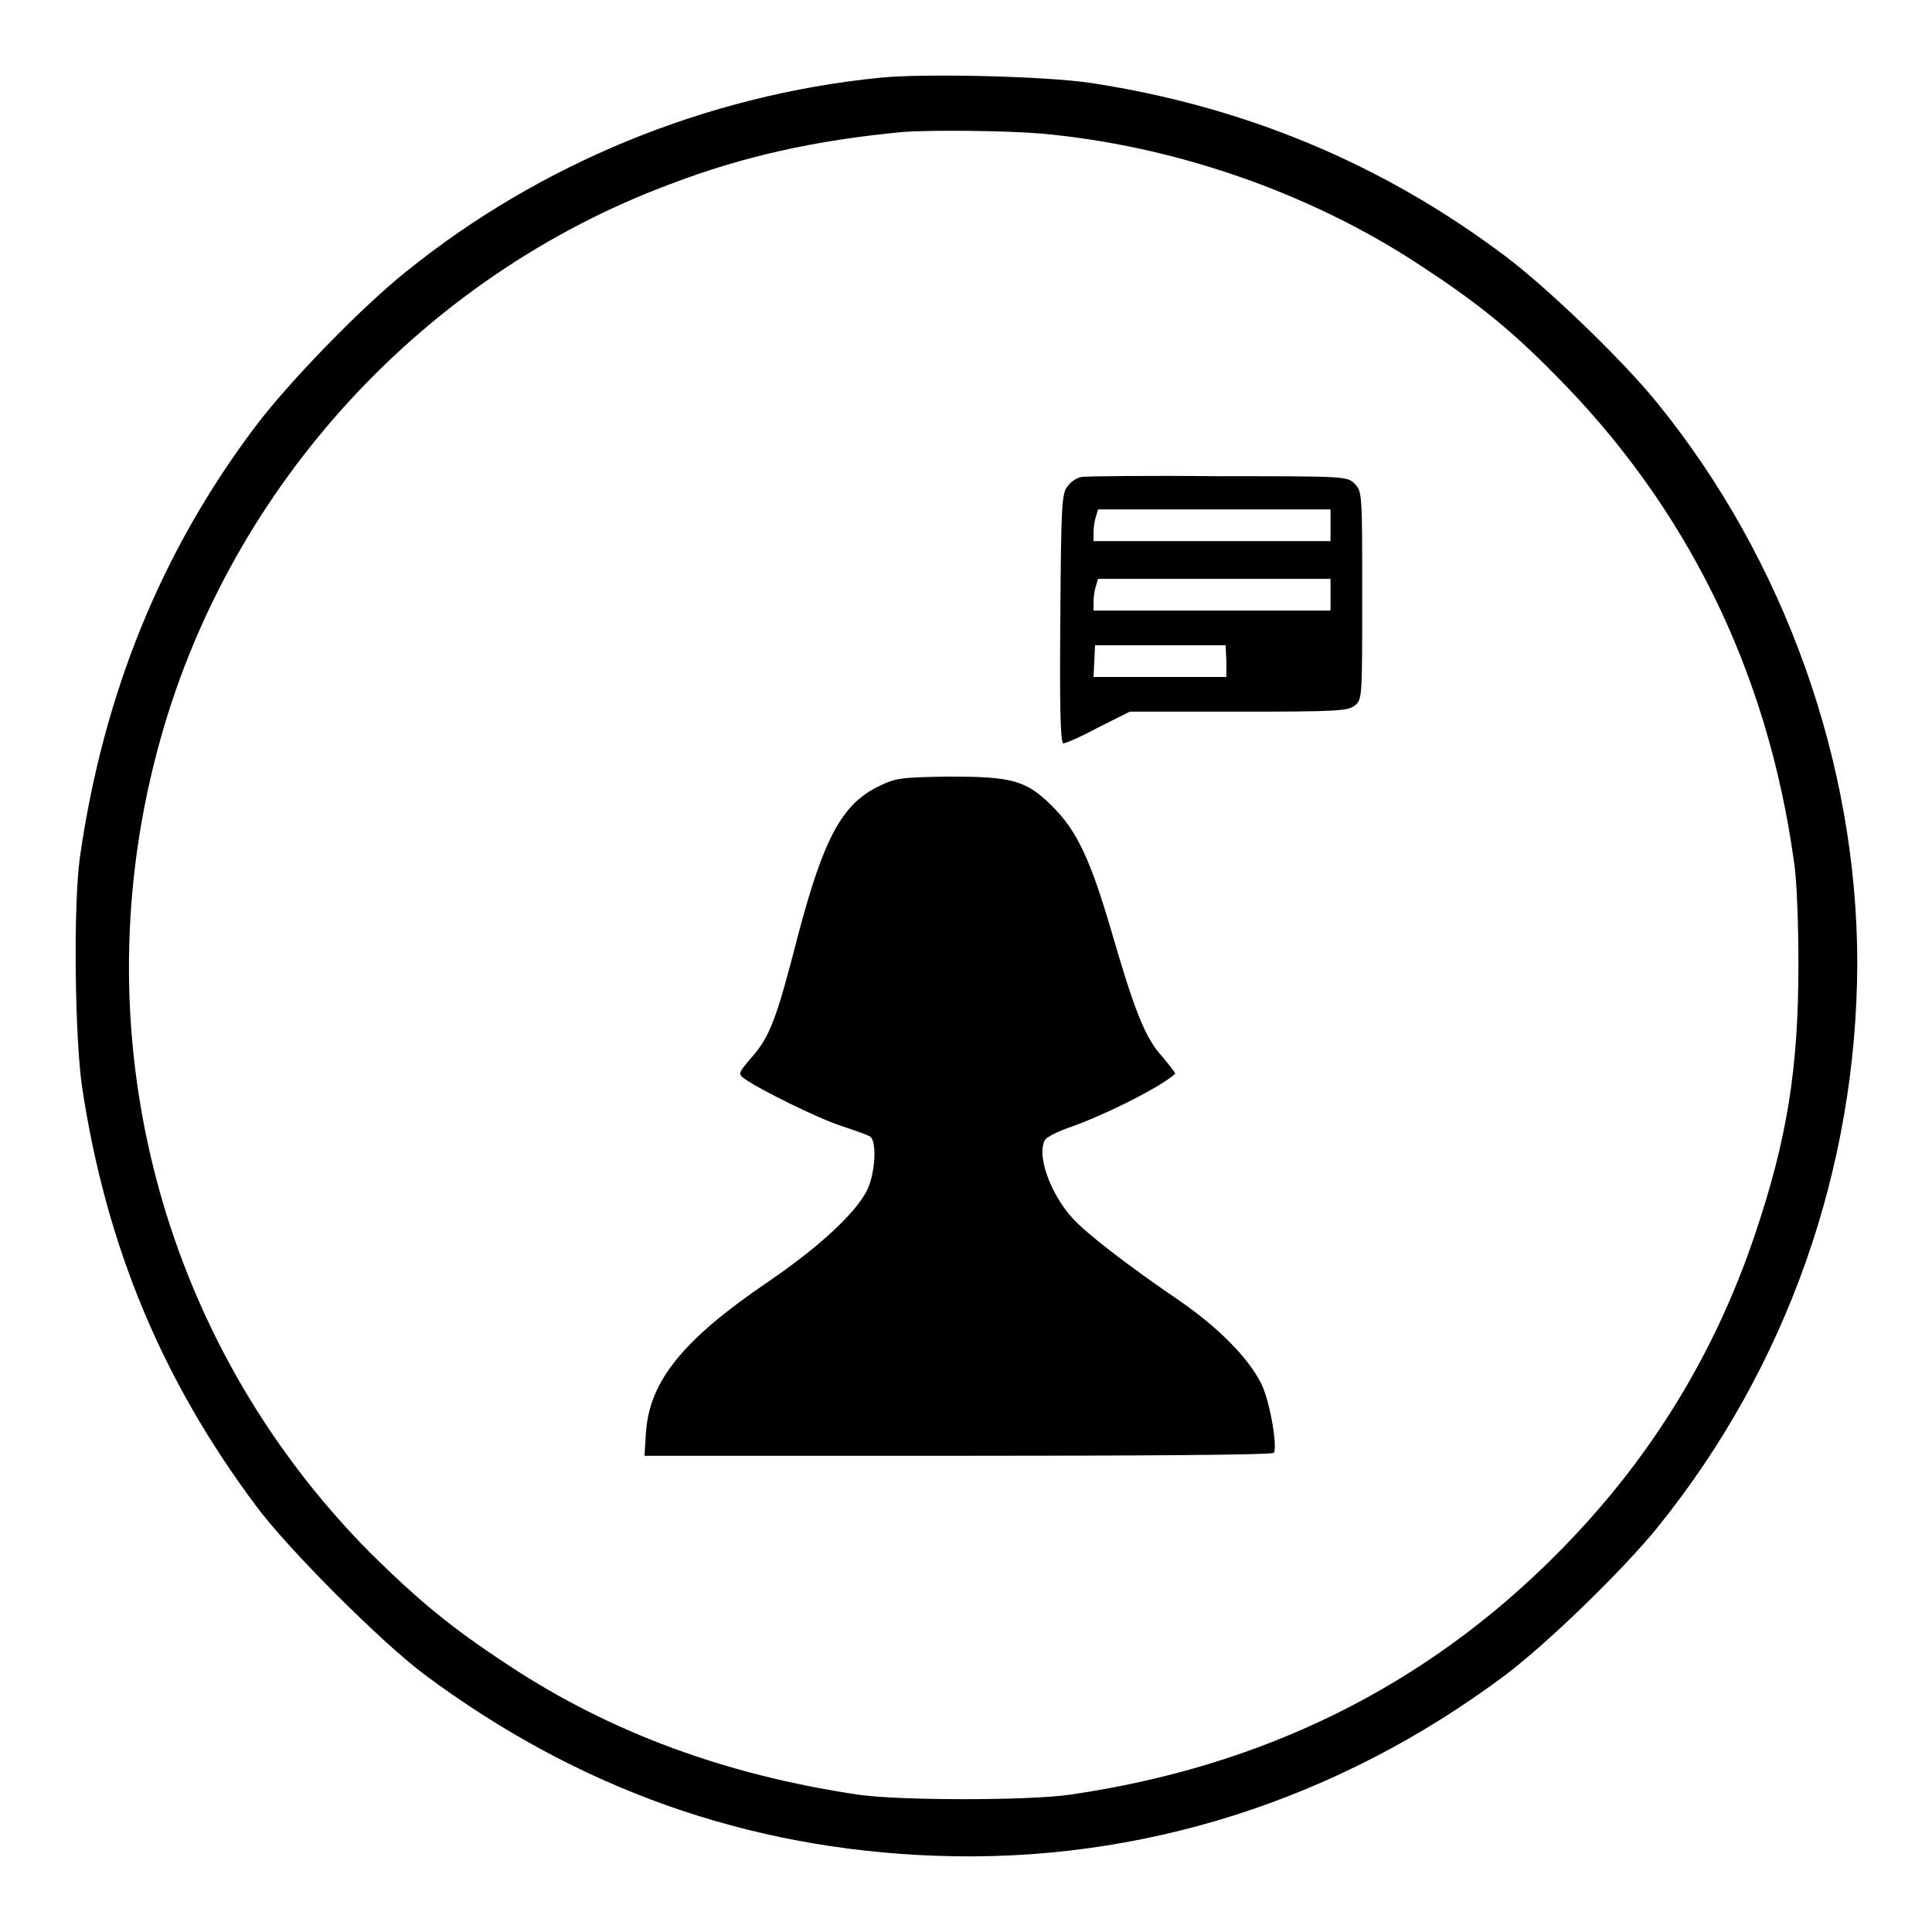
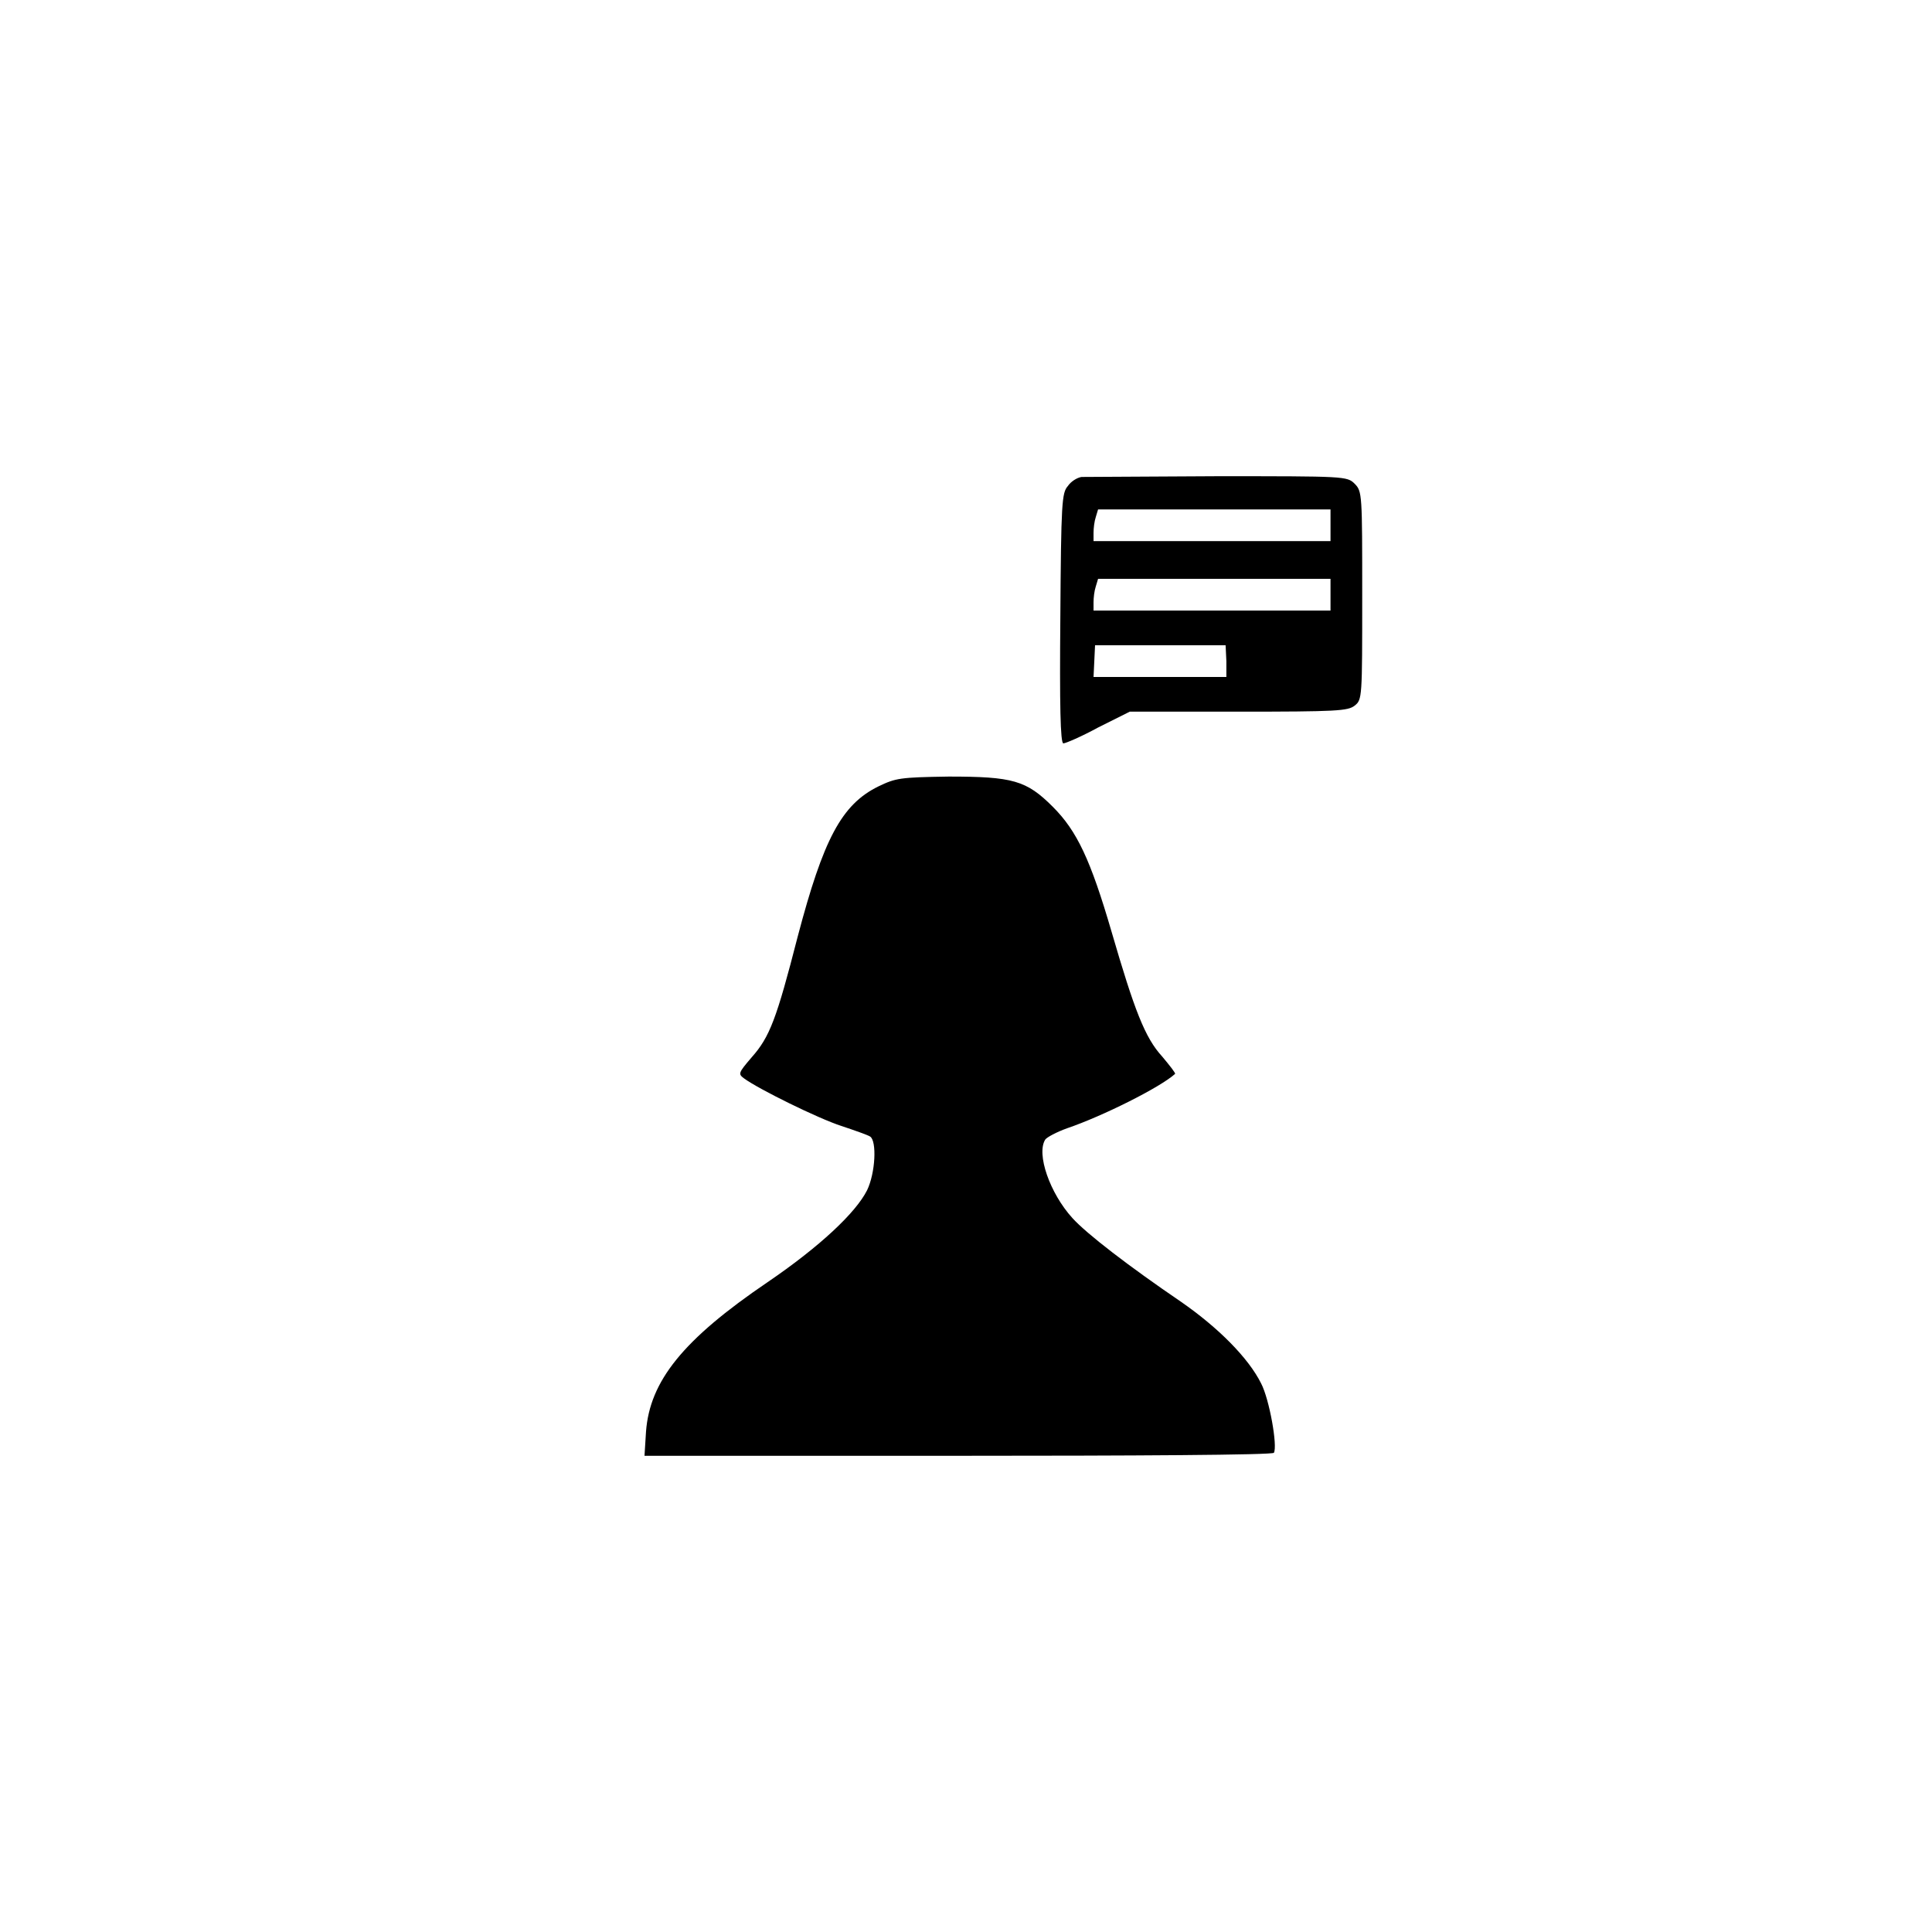
<svg xmlns="http://www.w3.org/2000/svg" version="1.1" x="0px" y="0px" viewBox="0 0 256 256" enable-background="new 0 0 256 256" xml:space="preserve">
  <g>
    <g>
      <g>
-         <path fill="#000000" d="M116.6,10.3C93.6,12.6,71.5,21.7,53.8,36c-6,4.8-15.7,14.8-20.1,20.7c-12.4,16.5-20,35.3-23.1,56.8c-0.9,6.3-0.7,24.1,0.3,30.7c3.2,21,10.6,38.7,23,55.3c4.2,5.7,16.8,18.3,22.5,22.5C76.6,237,99,245,124,245.9c27,1,53.2-7.3,75.4-23.9c5.6-4.2,15.7-14,20.3-19.7c17.1-21.2,26.3-47.5,26.4-74.6c0-26.5-9.6-53.5-26.5-74.3c-4.5-5.6-14.7-15.4-20.2-19.5c-16.2-12.2-34.5-19.8-54.8-22.9C138.7,10.1,122.5,9.7,116.6,10.3z M138,17.7c17.6,1.6,35.5,7.8,50.1,17.4c7.5,4.9,12,8.5,18,14.6c17.4,17.5,28.1,39.2,31.6,64.4c0.4,2.4,0.6,8.5,0.6,13.8c0,13.7-1.5,23.1-5.8,35.8c-5.4,16-14.1,30.1-26.3,42.3c-17.3,17.4-38.8,28.1-64.4,31.8c-5.4,0.8-22.7,0.8-28.1,0c-17.5-2.6-32.7-8.2-46.1-17c-7.8-5.1-12-8.6-18.5-15c-28.1-28.3-38.7-69.3-27.8-108c9.4-33.5,34.8-61.2,67.5-73.4c9.7-3.7,19.2-5.8,30.7-6.9C123.4,17.2,133.1,17.3,138,17.7z" />
-         <path fill="#000000" d="M143.3,63.2c-0.6,0.1-1.4,0.6-1.8,1.2c-0.8,0.9-0.9,2.1-1,17.5c-0.1,11.4,0,16.6,0.4,16.6c0.3,0,2.4-0.9,4.6-2.1l4.2-2.1H164c13.2,0,14.6-0.1,15.5-0.8c1-0.8,1-1,1-14.6c0-13.4,0-13.8-1-14.8c-1-1-1.3-1-18.2-1C152,63,143.8,63.1,143.3,63.2z M176.3,69.6v2.1h-15.7h-15.7v-1.1c0-0.6,0.1-1.5,0.3-2.1l0.3-1h15.4h15.4V69.6z M176.3,78.8v2.1h-15.7h-15.7v-1.1c0-0.6,0.1-1.5,0.3-2.1l0.3-1h15.4h15.4V78.8z M162.5,87.6v2.1h-8.8h-8.8l0.1-2.1l0.1-2.1h8.7h8.6L162.5,87.6L162.5,87.6z" />
+         <path fill="#000000" d="M143.3,63.2c-0.6,0.1-1.4,0.6-1.8,1.2c-0.8,0.9-0.9,2.1-1,17.5c-0.1,11.4,0,16.6,0.4,16.6c0.3,0,2.4-0.9,4.6-2.1l4.2-2.1H164c13.2,0,14.6-0.1,15.5-0.8c1-0.8,1-1,1-14.6c0-13.4,0-13.8-1-14.8c-1-1-1.3-1-18.2-1z M176.3,69.6v2.1h-15.7h-15.7v-1.1c0-0.6,0.1-1.5,0.3-2.1l0.3-1h15.4h15.4V69.6z M176.3,78.8v2.1h-15.7h-15.7v-1.1c0-0.6,0.1-1.5,0.3-2.1l0.3-1h15.4h15.4V78.8z M162.5,87.6v2.1h-8.8h-8.8l0.1-2.1l0.1-2.1h8.7h8.6L162.5,87.6L162.5,87.6z" />
        <path fill="#000000" d="M116.4,104.2c-4.9,2.4-7.3,7-10.7,19.9c-2.8,10.9-3.7,13.3-6.1,16c-1.8,2.1-1.8,2.2-1,2.8c1.9,1.4,9.8,5.3,12.9,6.3c1.8,0.6,3.5,1.2,3.8,1.4c0.9,0.6,0.7,4.8-0.4,7.1c-1.5,3-6.3,7.5-13.2,12.2c-11.2,7.6-15.6,13.1-16.1,19.8l-0.2,3.2h41.6c22.8,0,41.7-0.1,41.8-0.4c0.5-0.9-0.6-7.1-1.7-9.2c-1.7-3.4-5.7-7.4-10.6-10.8c-6.9-4.7-12.5-9-14.4-11.1c-3-3.3-4.8-8.5-3.6-10.4c0.2-0.3,1.5-1,2.9-1.5c4.7-1.6,12.3-5.4,14.3-7.2c0.1-0.1-0.7-1.1-1.7-2.3c-2.3-2.5-3.7-6.2-6.7-16.5c-2.8-9.6-4.6-13.4-7.8-16.6c-3.5-3.5-5.3-4-13.8-4C119.2,103,118.7,103.1,116.4,104.2z" />
      </g>
    </g>
  </g>
</svg>